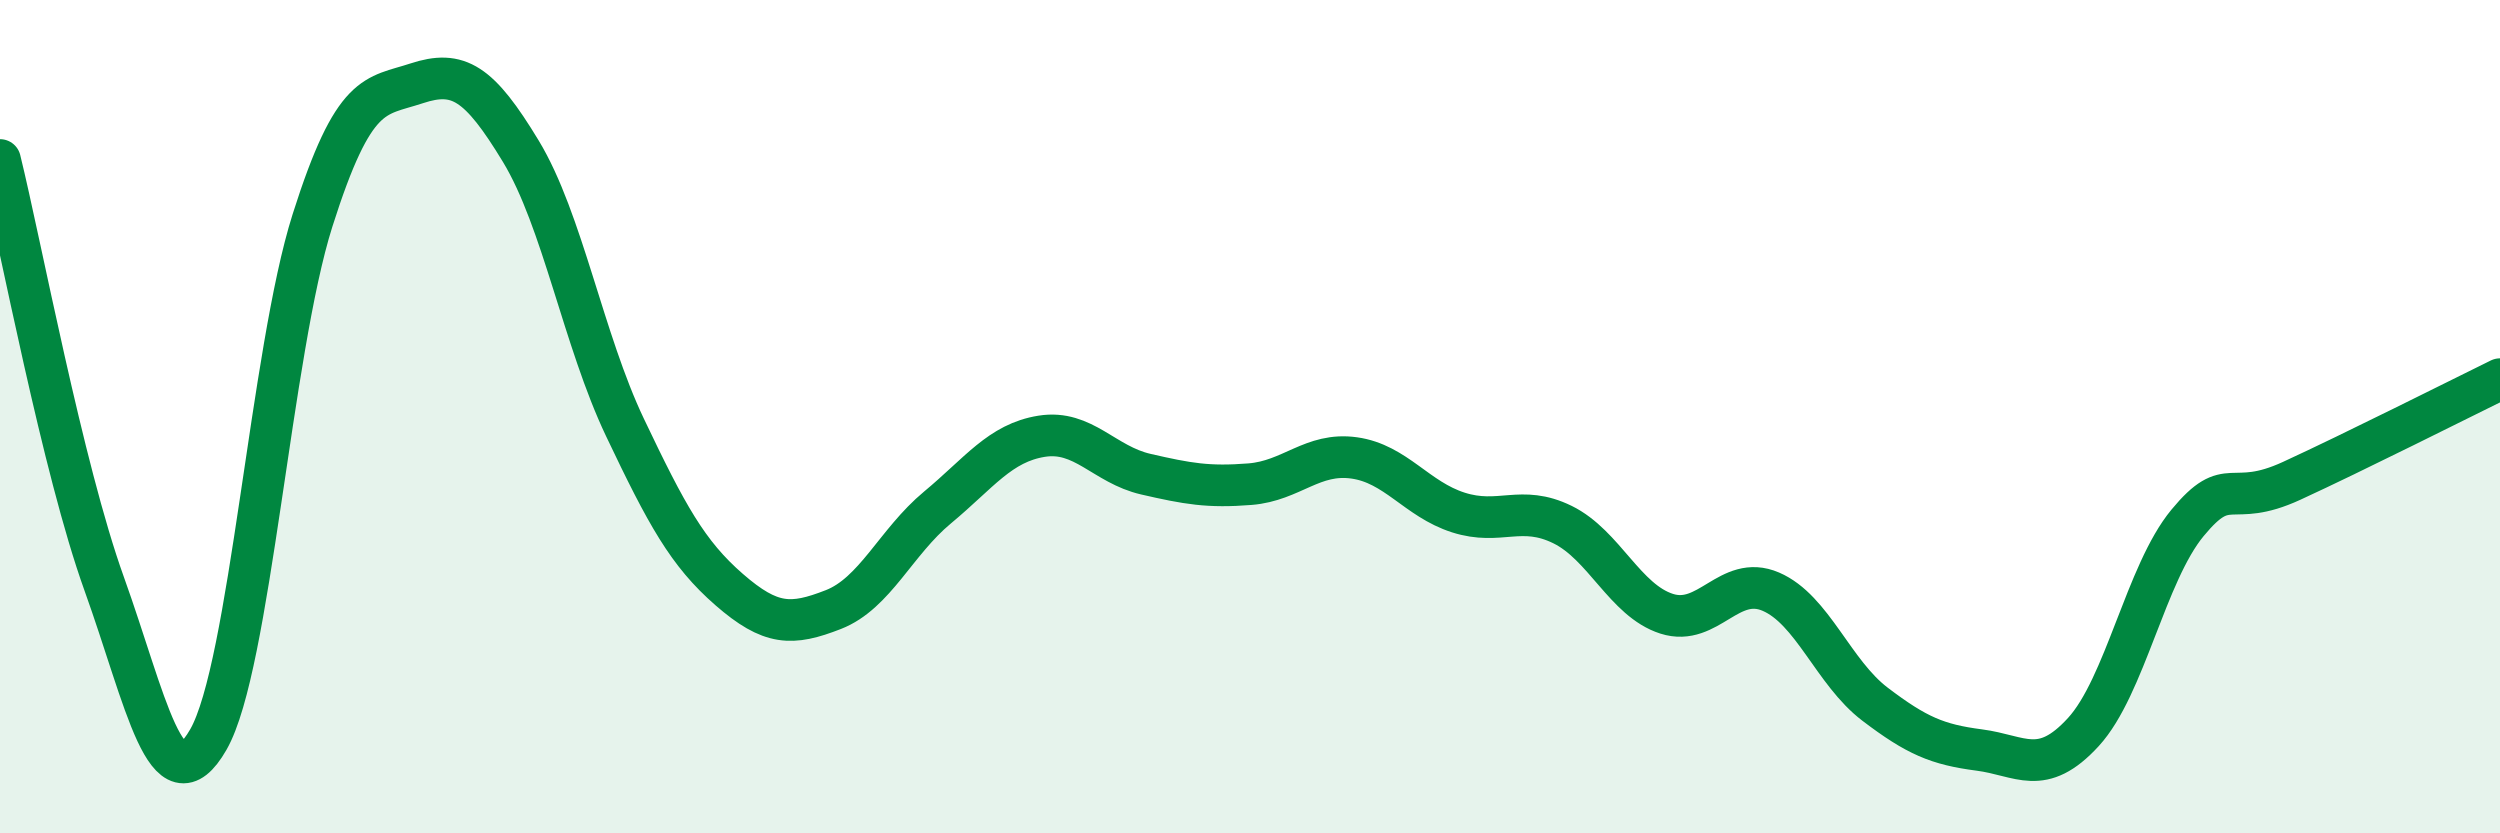
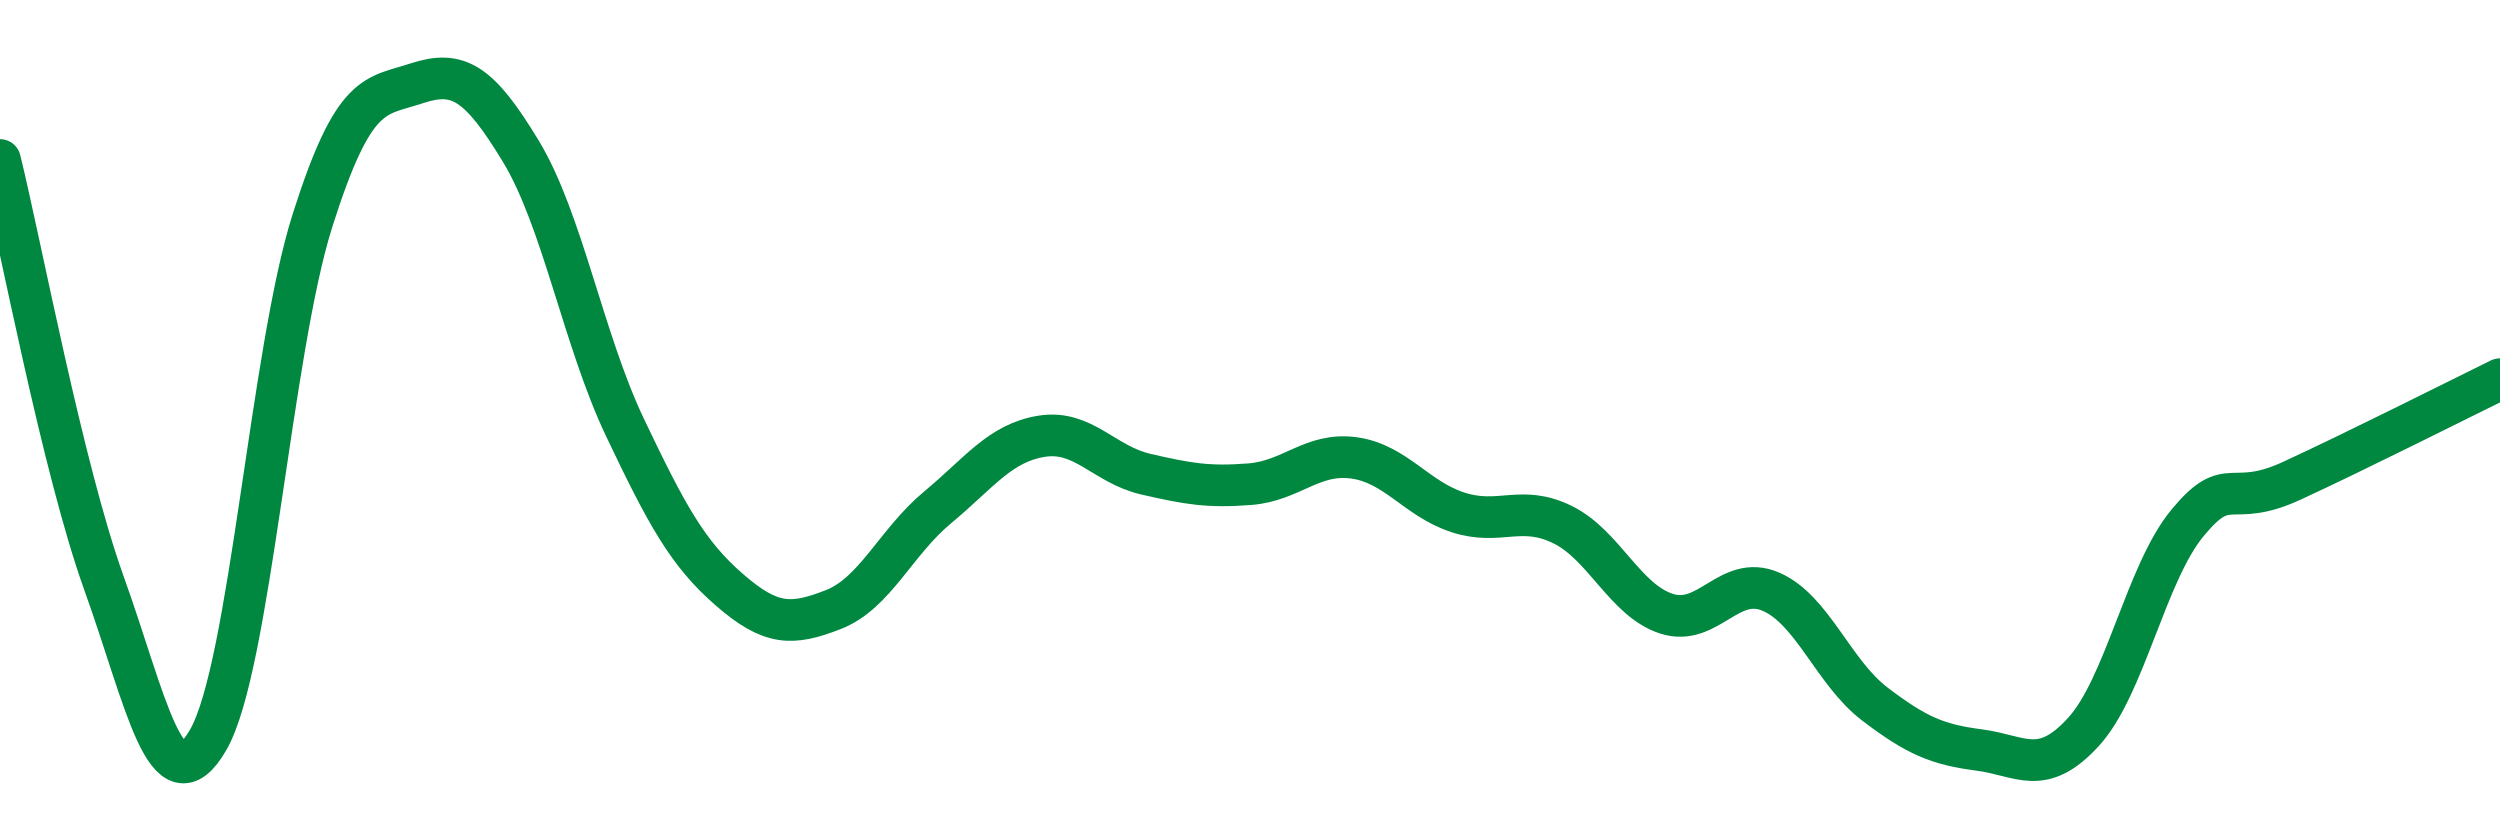
<svg xmlns="http://www.w3.org/2000/svg" width="60" height="20" viewBox="0 0 60 20">
-   <path d="M 0,3.84 C 0.5,5.87 1.5,11.23 2.5,14.01 C 3.5,16.79 4,19.49 5,17.75 C 6,16.01 6.5,8.44 7.5,5.29 C 8.5,2.14 9,2.33 10,2 C 11,1.67 11.5,1.98 12.5,3.63 C 13.5,5.28 14,8.16 15,10.26 C 16,12.36 16.5,13.28 17.5,14.15 C 18.5,15.02 19,15.02 20,14.63 C 21,14.24 21.5,13.01 22.5,12.18 C 23.5,11.35 24,10.63 25,10.47 C 26,10.31 26.5,11.15 27.5,11.38 C 28.5,11.61 29,11.7 30,11.62 C 31,11.54 31.5,10.85 32.5,10.99 C 33.5,11.13 34,11.98 35,12.3 C 36,12.62 36.5,12.1 37.5,12.59 C 38.5,13.08 39,14.41 40,14.73 C 41,15.05 41.5,13.77 42.5,14.2 C 43.5,14.63 44,16.14 45,16.9 C 46,17.66 46.5,17.87 47.5,18 C 48.5,18.13 49,18.66 50,17.57 C 51,16.48 51.5,13.76 52.5,12.55 C 53.5,11.34 53.5,12.23 55,11.54 C 56.5,10.85 59,9.59 60,9.1L60 20L0 20Z" fill="#008740" opacity="0.1" stroke-linecap="round" stroke-linejoin="round" />
  <path d="M 0,3.84 C 0.5,5.87 1.5,11.23 2.5,14.01 C 3.5,16.79 4,19.49 5,17.75 C 6,16.01 6.5,8.44 7.5,5.29 C 8.5,2.14 9,2.33 10,2 C 11,1.67 11.5,1.98 12.5,3.63 C 13.5,5.28 14,8.16 15,10.26 C 16,12.36 16.5,13.28 17.5,14.15 C 18.5,15.02 19,15.02 20,14.63 C 21,14.24 21.5,13.01 22.5,12.18 C 23.5,11.35 24,10.63 25,10.47 C 26,10.31 26.5,11.15 27.5,11.38 C 28.5,11.61 29,11.7 30,11.62 C 31,11.54 31.5,10.85 32.5,10.99 C 33.5,11.13 34,11.98 35,12.3 C 36,12.62 36.5,12.1 37.5,12.59 C 38.5,13.08 39,14.41 40,14.73 C 41,15.05 41.5,13.77 42.5,14.2 C 43.5,14.63 44,16.14 45,16.9 C 46,17.66 46.5,17.87 47.5,18 C 48.5,18.13 49,18.66 50,17.57 C 51,16.48 51.5,13.76 52.5,12.55 C 53.5,11.34 53.5,12.23 55,11.54 C 56.5,10.85 59,9.59 60,9.1" stroke="#008740" stroke-width="1" fill="none" stroke-linecap="round" stroke-linejoin="round" />
</svg>